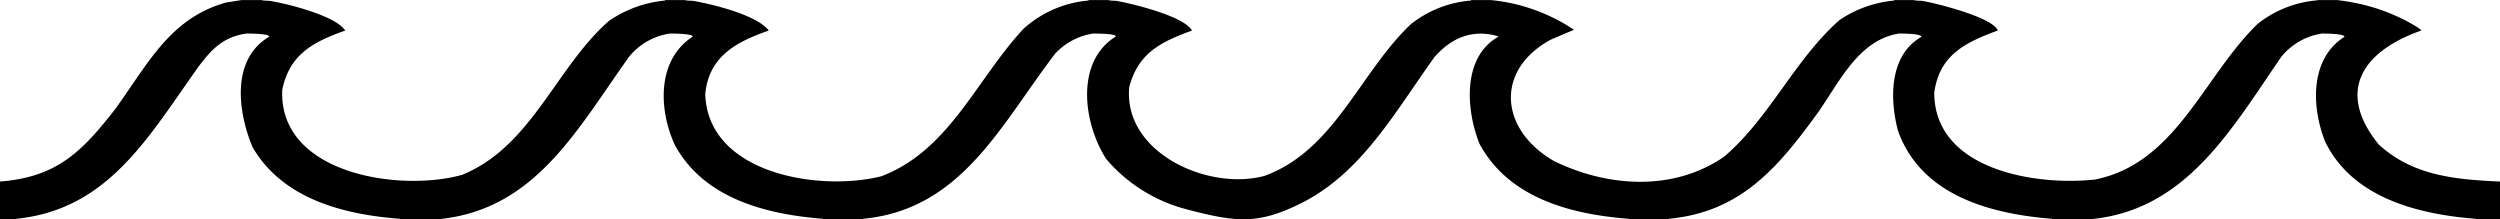
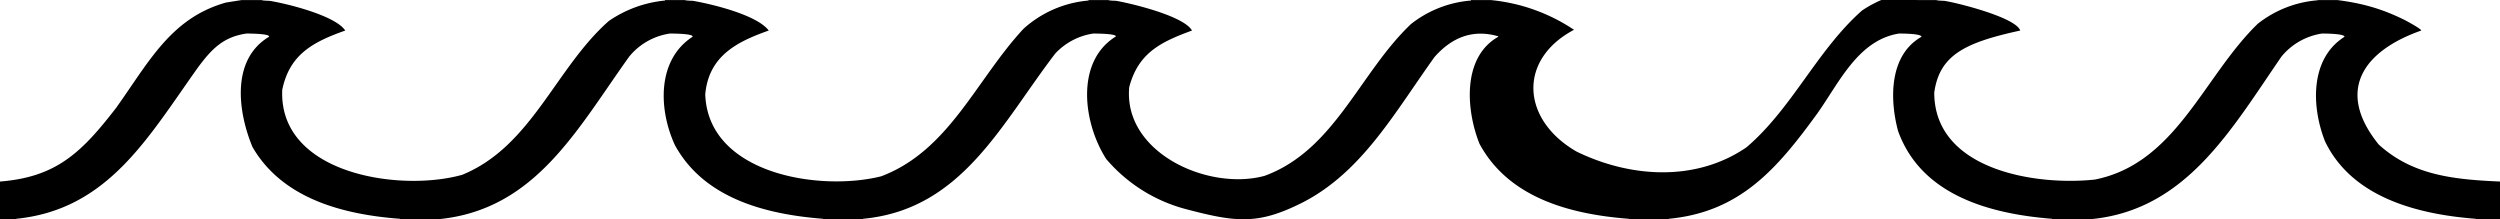
<svg xmlns="http://www.w3.org/2000/svg" width="960" height="84.222" shape-rendering="geometricPrecision" text-rendering="geometricPrecision" image-rendering="optimizeQuality" fill-rule="evenodd" clip-rule="evenodd" viewBox="0 0 10 0.877">
-   <path d="M0 .877V.726C.226.708.326.61.464.432.595.249.683.072.904.01L.967 0h.08c0 .002.023.003.03.003.065.01.264.058.304.119-.13.046-.223.096-.252.237-.015.338.472.41.72.34.278-.114.373-.427.586-.615A.475.475 0 0 1 2.66.002V0h.08c0 .002.025.003.031.003.07.012.256.055.304.119-.128.045-.24.102-.254.255.011.319.457.39.704.328.272-.103.38-.387.569-.59a.444.444 0 0 1 .26-.113V0h.08c0 .002.025.003.03.003.058.01.271.06.304.119-.126.046-.215.09-.251.226-.025.263.317.417.542.355.28-.103.38-.413.585-.607a.444.444 0 0 1 .24-.094V0h.078a.723.723 0 0 1 .334.119l-.09.038c-.226.12-.21.36.01.487.213.104.476.123.68-.017.183-.156.282-.388.462-.547a.468.468 0 0 1 .219-.078V0h.079c0 .002.024.003.03.003.049.007.287.066.305.119C7.86.17 7.758.22 7.737.37c0 .309.404.374.643.348.325-.065.434-.413.651-.623a.442.442 0 0 1 .24-.094V0h.078c.1.013.177.034.27.08.004.002.066.035.066.042-.231.081-.345.24-.17.456.136.124.303.14.485.148v.151h-.097V.875C9.67.857 9.408.79 9.3.565c-.055-.14-.06-.331.078-.418 0-.013-.08-.013-.09-.013a.26.26 0 0 0-.162.092c-.2.29-.38.612-.758.65v.001h-.16V.875C7.957.855 7.684.78 7.592.523 7.558.395 7.557.22 7.686.147c0-.013-.08-.013-.09-.013-.164.026-.24.198-.327.32-.16.22-.308.394-.594.421v.002h-.16V.875c-.233-.018-.48-.083-.597-.3-.054-.135-.07-.346.075-.428V.145c-.104-.03-.187.006-.255.083-.16.223-.29.46-.528.582-.179.09-.265.08-.475.024a.628.628 0 0 1-.31-.198C4.333.493 4.3.247 4.463.146c.006-.012-.085-.012-.09-.012a.26.26 0 0 0-.152.08c-.217.283-.374.624-.769.661v.002h-.16V.875C3.063.857 2.817.794 2.7.581 2.634.439 2.627.24 2.77.147c.007-.013-.084-.013-.09-.013a.258.258 0 0 0-.163.092c-.208.29-.374.61-.757.65v.001h-.16V.875c-.227-.017-.47-.08-.59-.287C.951.446.924.238 1.076.147 1.082.134.992.134.986.134.893.147.846.197.793.268c-.2.28-.36.57-.728.607v.002H0z" />
+   <path d="M0 .877V.726C.226.708.326.61.464.432.595.249.683.072.904.01L.967 0h.08c0 .002.023.003.03.003.065.01.264.058.304.119-.13.046-.223.096-.252.237-.015.338.472.41.72.34.278-.114.373-.427.586-.615A.475.475 0 0 1 2.66.002V0h.08c0 .002.025.003.031.003.07.012.256.055.304.119-.128.045-.24.102-.254.255.011.319.457.39.704.328.272-.103.38-.387.569-.59a.444.444 0 0 1 .26-.113V0h.08c0 .002.025.003.03.003.058.01.271.06.304.119-.126.046-.215.09-.251.226-.025.263.317.417.542.355.28-.103.38-.413.585-.607a.444.444 0 0 1 .24-.094V0h.078a.723.723 0 0 1 .334.119c-.226.12-.21.36.01.487.213.104.476.123.68-.017.183-.156.282-.388.462-.547a.468.468 0 0 1 .219-.078V0h.079c0 .002.024.003.03.003.049.007.287.066.305.119C7.86.17 7.758.22 7.737.37c0 .309.404.374.643.348.325-.065.434-.413.651-.623a.442.442 0 0 1 .24-.094V0h.078c.1.013.177.034.27.08.004.002.066.035.066.042-.231.081-.345.24-.17.456.136.124.303.14.485.148v.151h-.097V.875C9.67.857 9.408.79 9.3.565c-.055-.14-.06-.331.078-.418 0-.013-.08-.013-.09-.013a.26.26 0 0 0-.162.092c-.2.29-.38.612-.758.65v.001h-.16V.875C7.957.855 7.684.78 7.592.523 7.558.395 7.557.22 7.686.147c0-.013-.08-.013-.09-.013-.164.026-.24.198-.327.32-.16.22-.308.394-.594.421v.002h-.16V.875c-.233-.018-.48-.083-.597-.3-.054-.135-.07-.346.075-.428V.145c-.104-.03-.187.006-.255.083-.16.223-.29.46-.528.582-.179.09-.265.08-.475.024a.628.628 0 0 1-.31-.198C4.333.493 4.3.247 4.463.146c.006-.012-.085-.012-.09-.012a.26.26 0 0 0-.152.08c-.217.283-.374.624-.769.661v.002h-.16V.875C3.063.857 2.817.794 2.7.581 2.634.439 2.627.24 2.77.147c.007-.013-.084-.013-.09-.013a.258.258 0 0 0-.163.092c-.208.29-.374.61-.757.65v.001h-.16V.875c-.227-.017-.47-.08-.59-.287C.951.446.924.238 1.076.147 1.082.134.992.134.986.134.893.147.846.197.793.268c-.2.28-.36.57-.728.607v.002H0z" />
</svg>